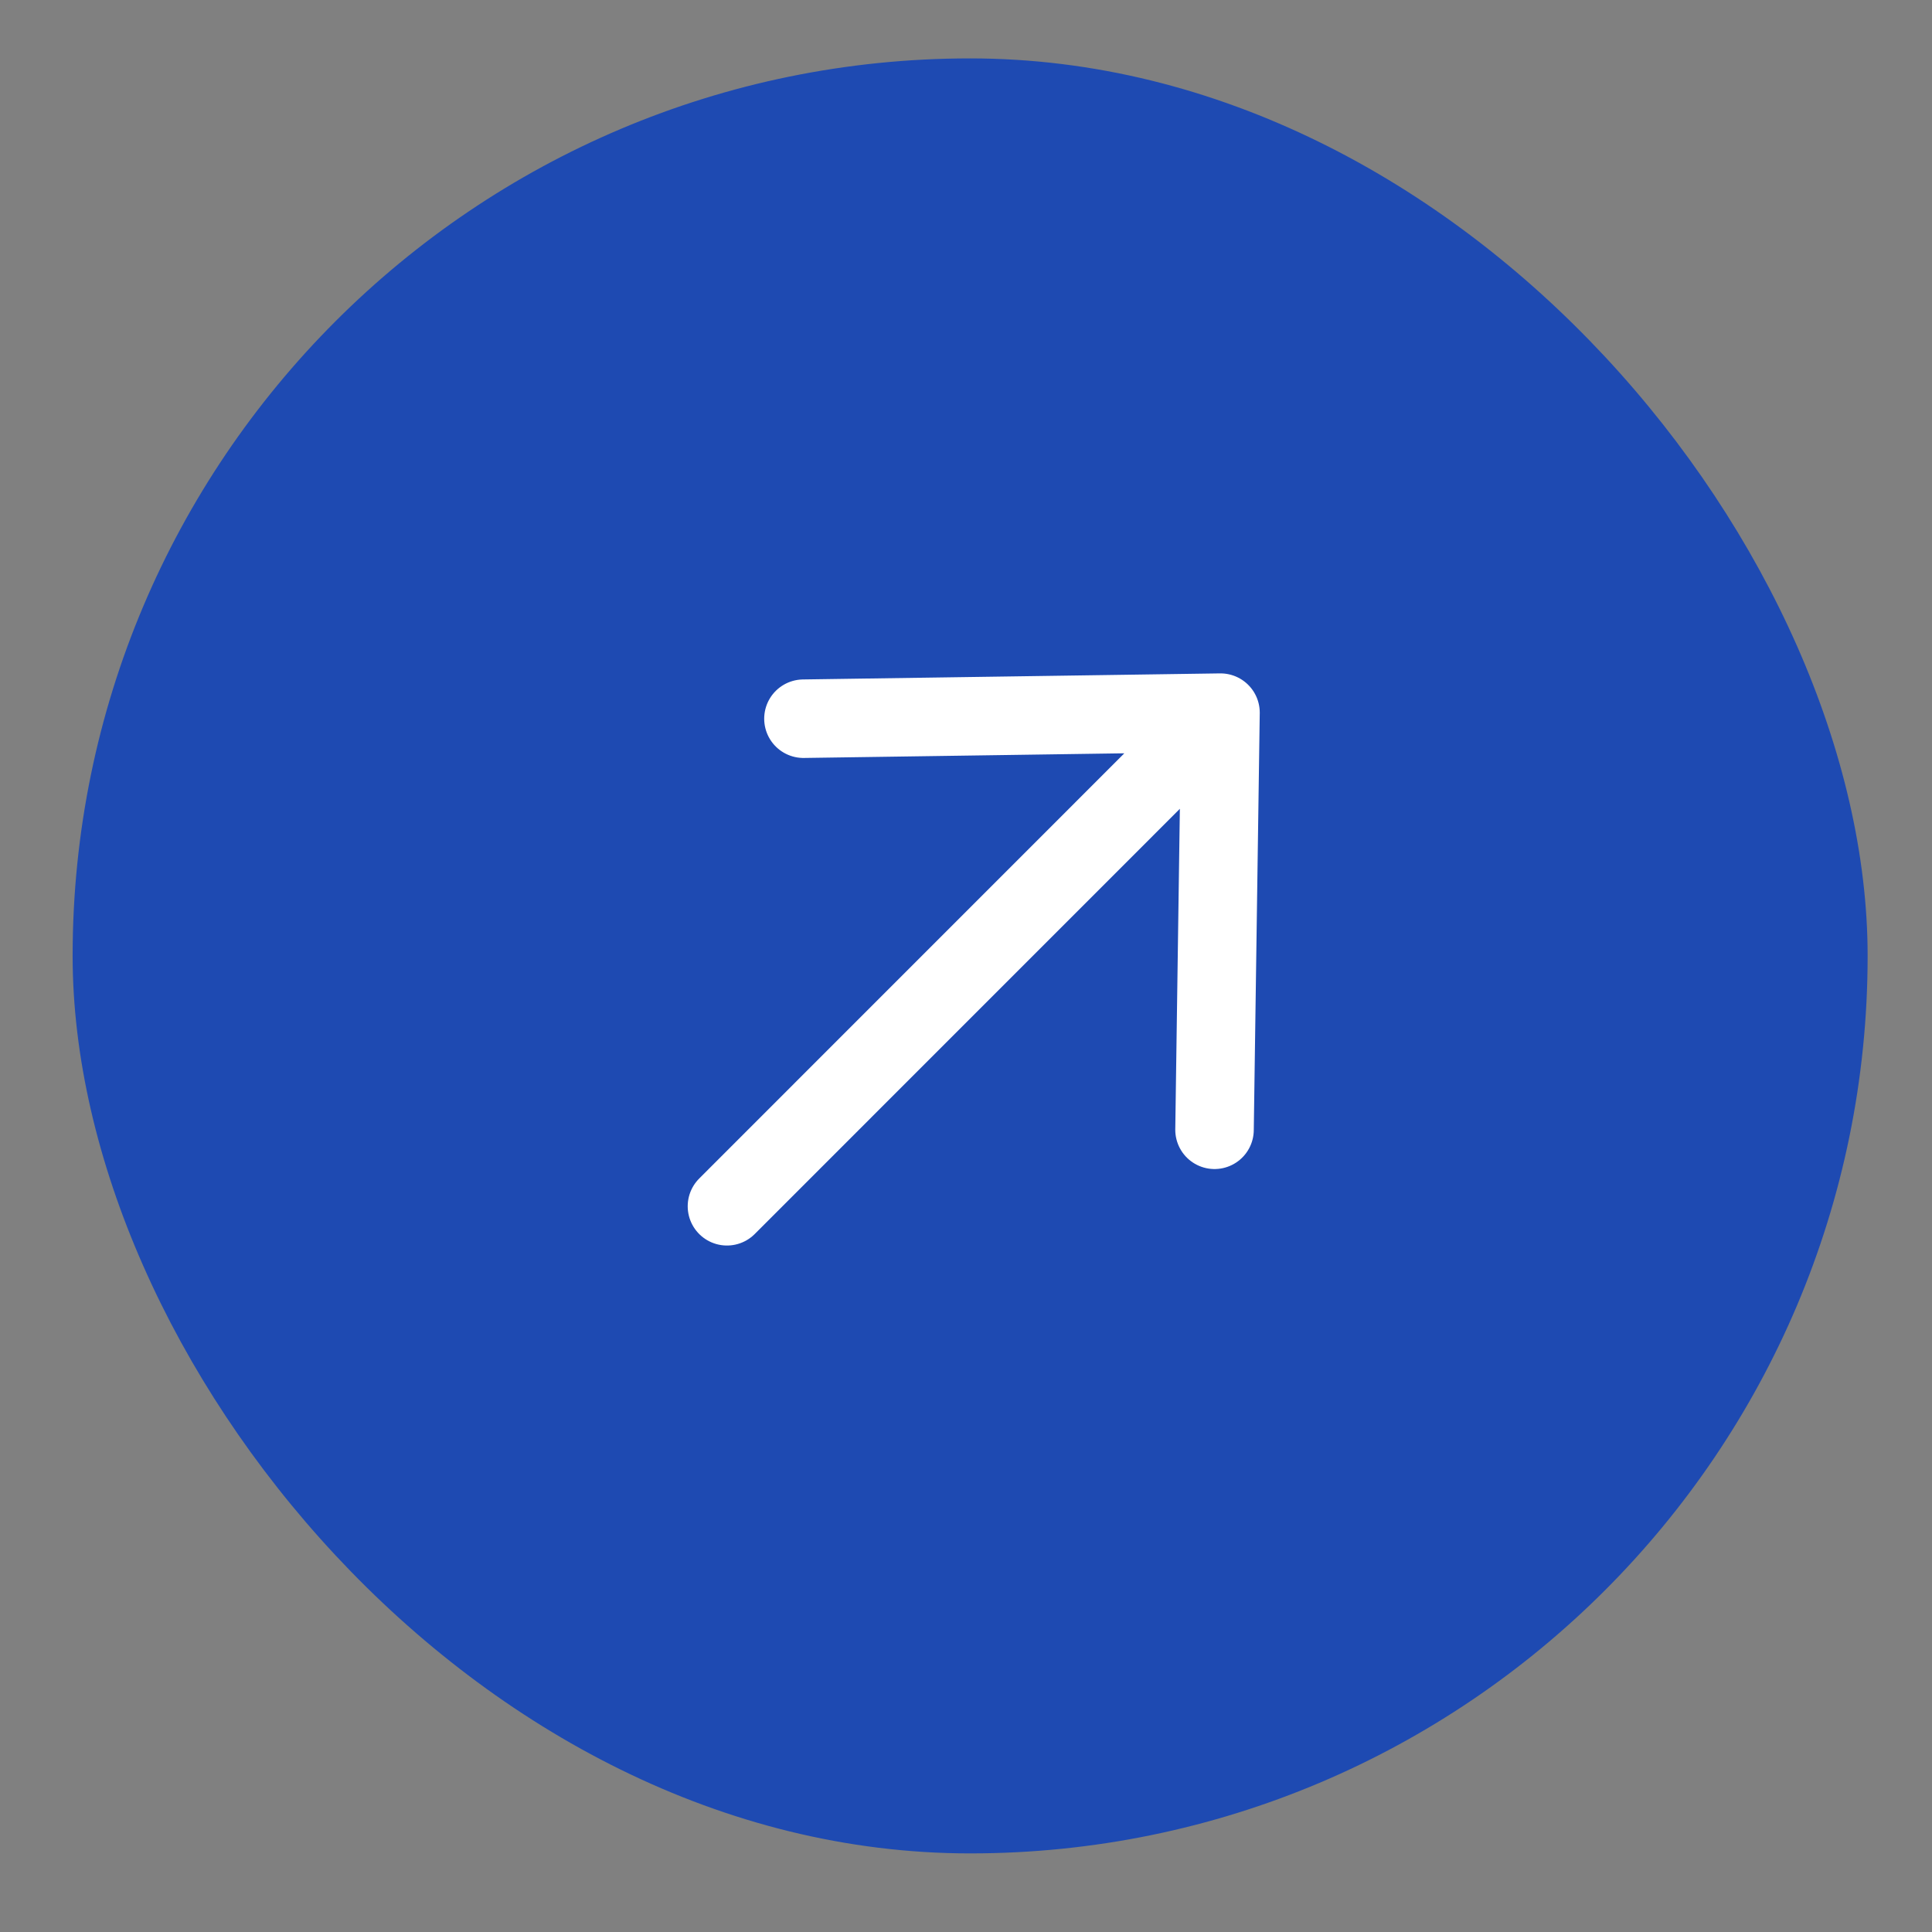
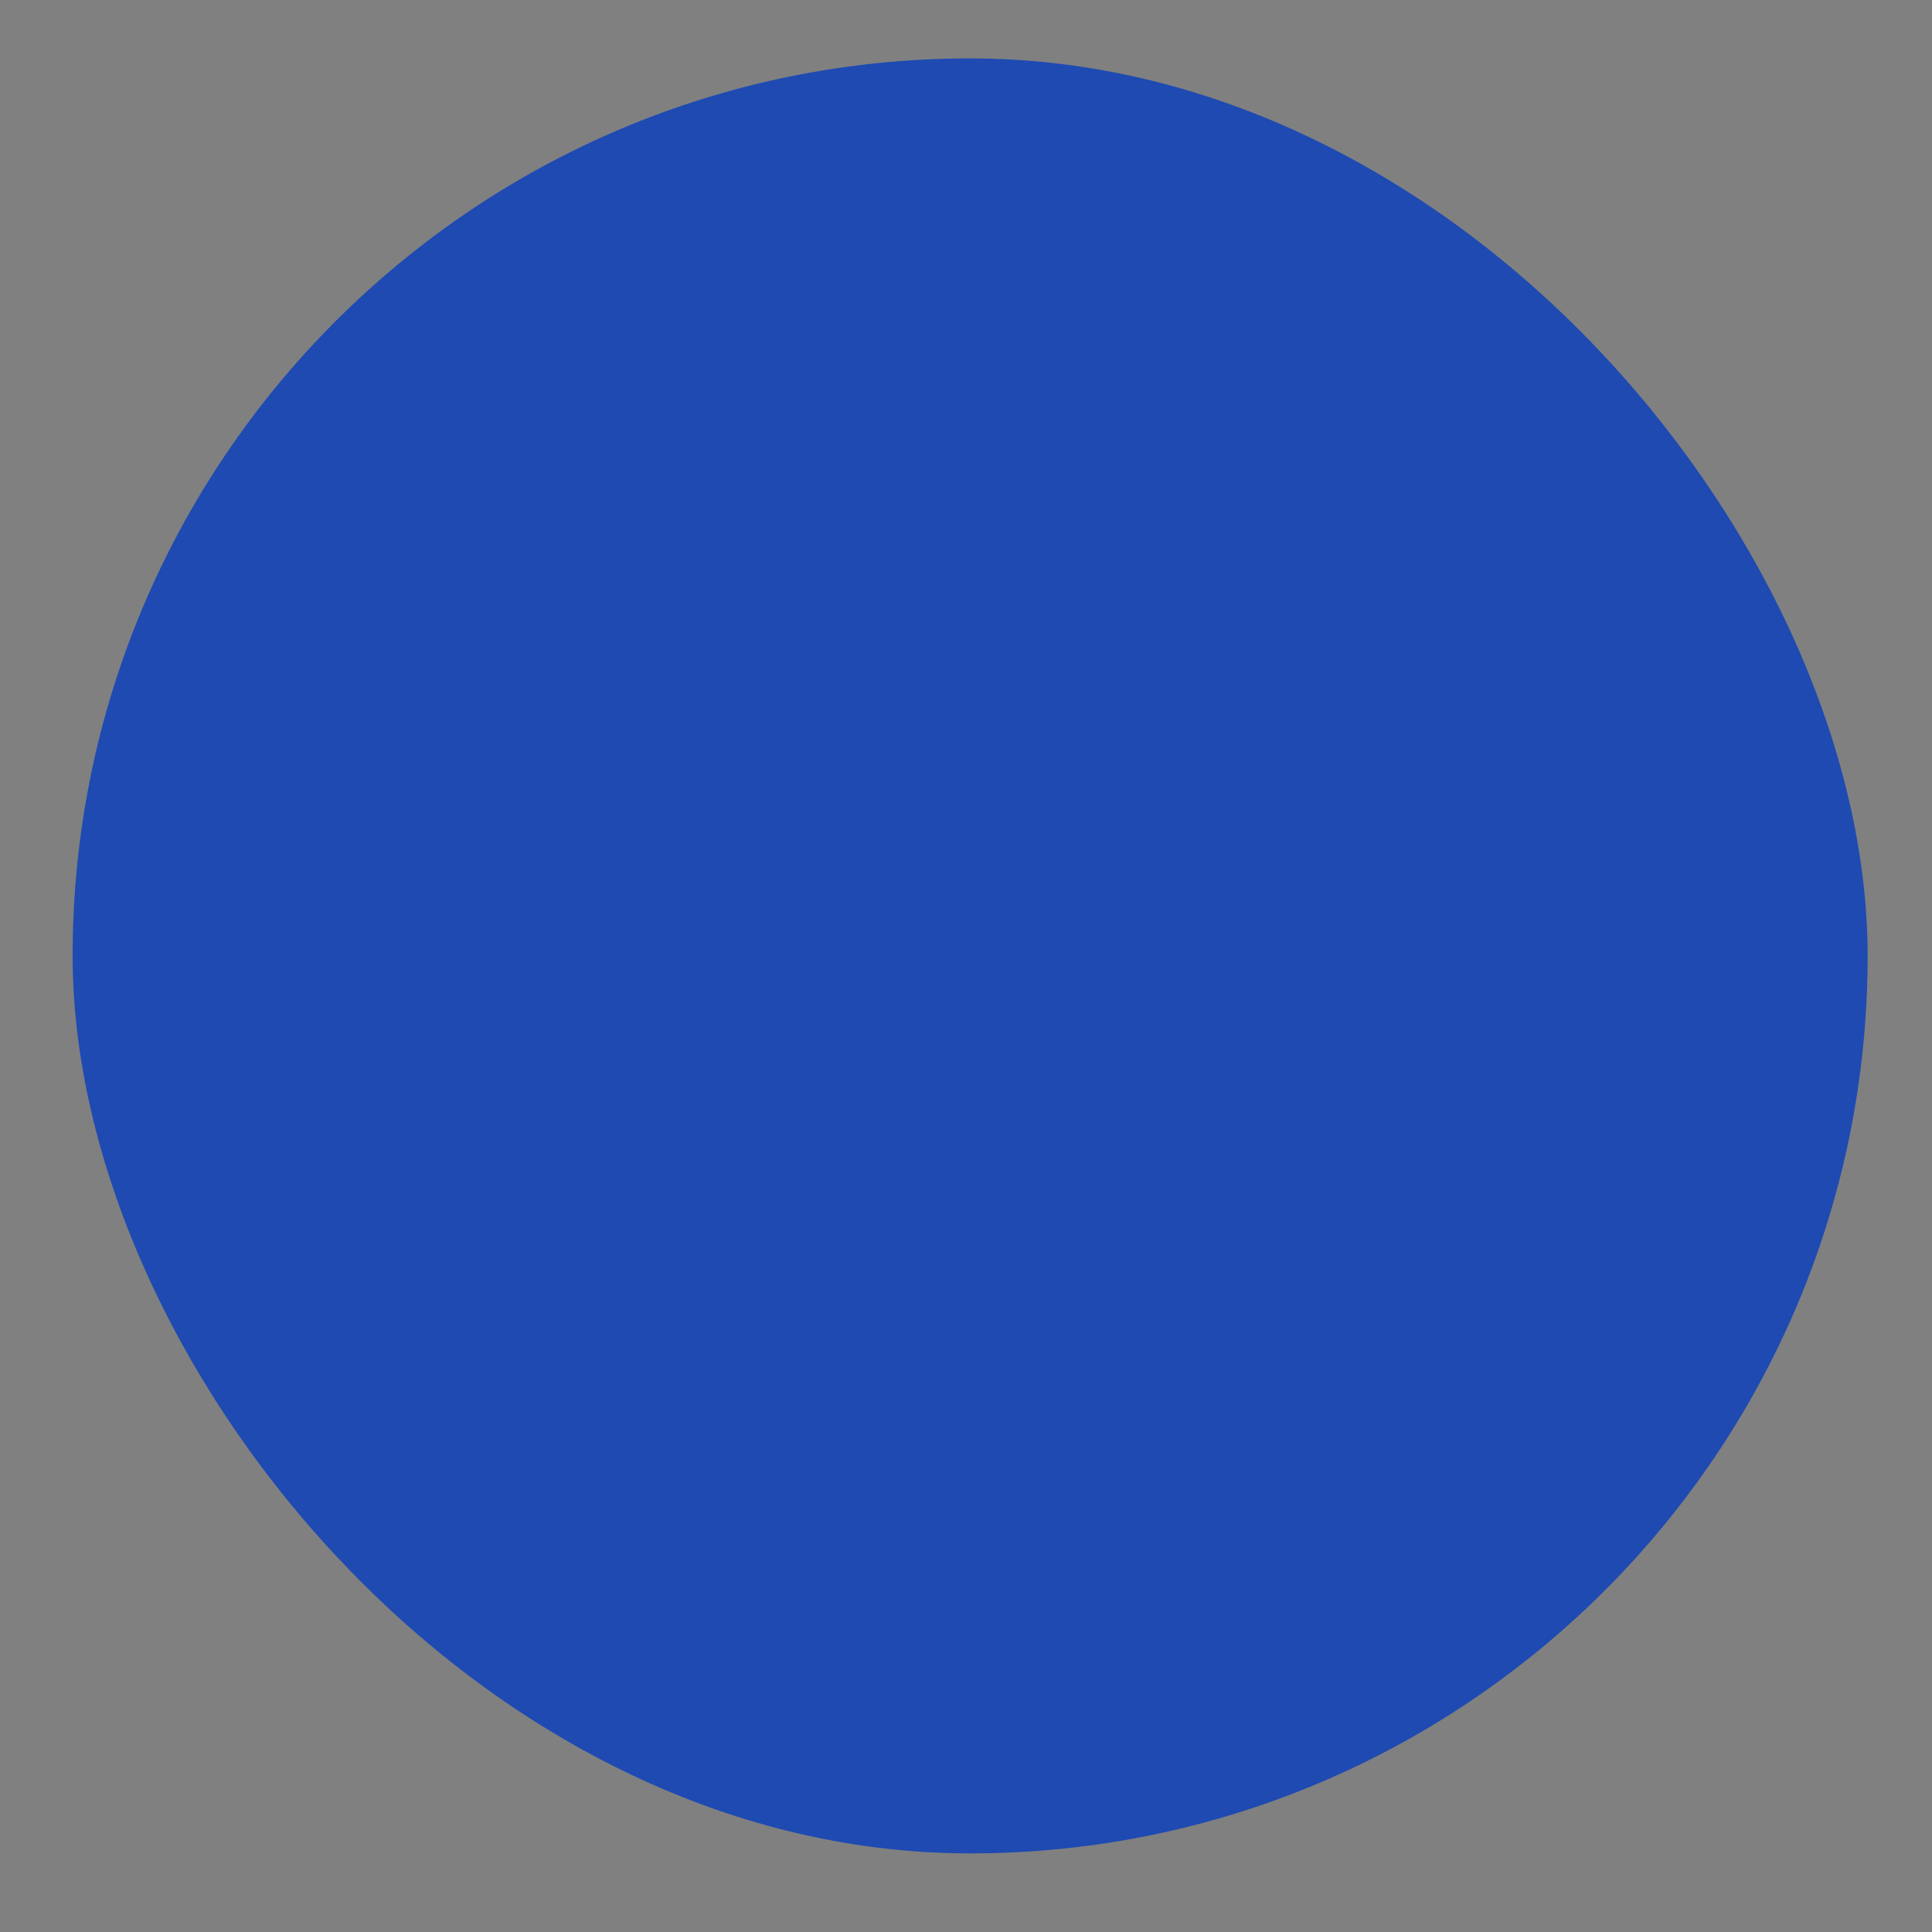
<svg xmlns="http://www.w3.org/2000/svg" width="22" height="22" viewBox="0 0 22 22" fill="none">
  <rect x="0" y="0" width="22" height="22" fill="#808080" stroke="none" />
  <rect x="0.827" y="0.665" width="20.44" height="20.44" rx="10.22" fill="#1E4AB2" />
-   <path d="M9.149 8.184L13.898 8.115M13.898 8.115L13.83 12.865M13.898 8.115L8.278 13.736" stroke="white" stroke-width="0.894" stroke-linecap="round" stroke-linejoin="round" />
</svg>